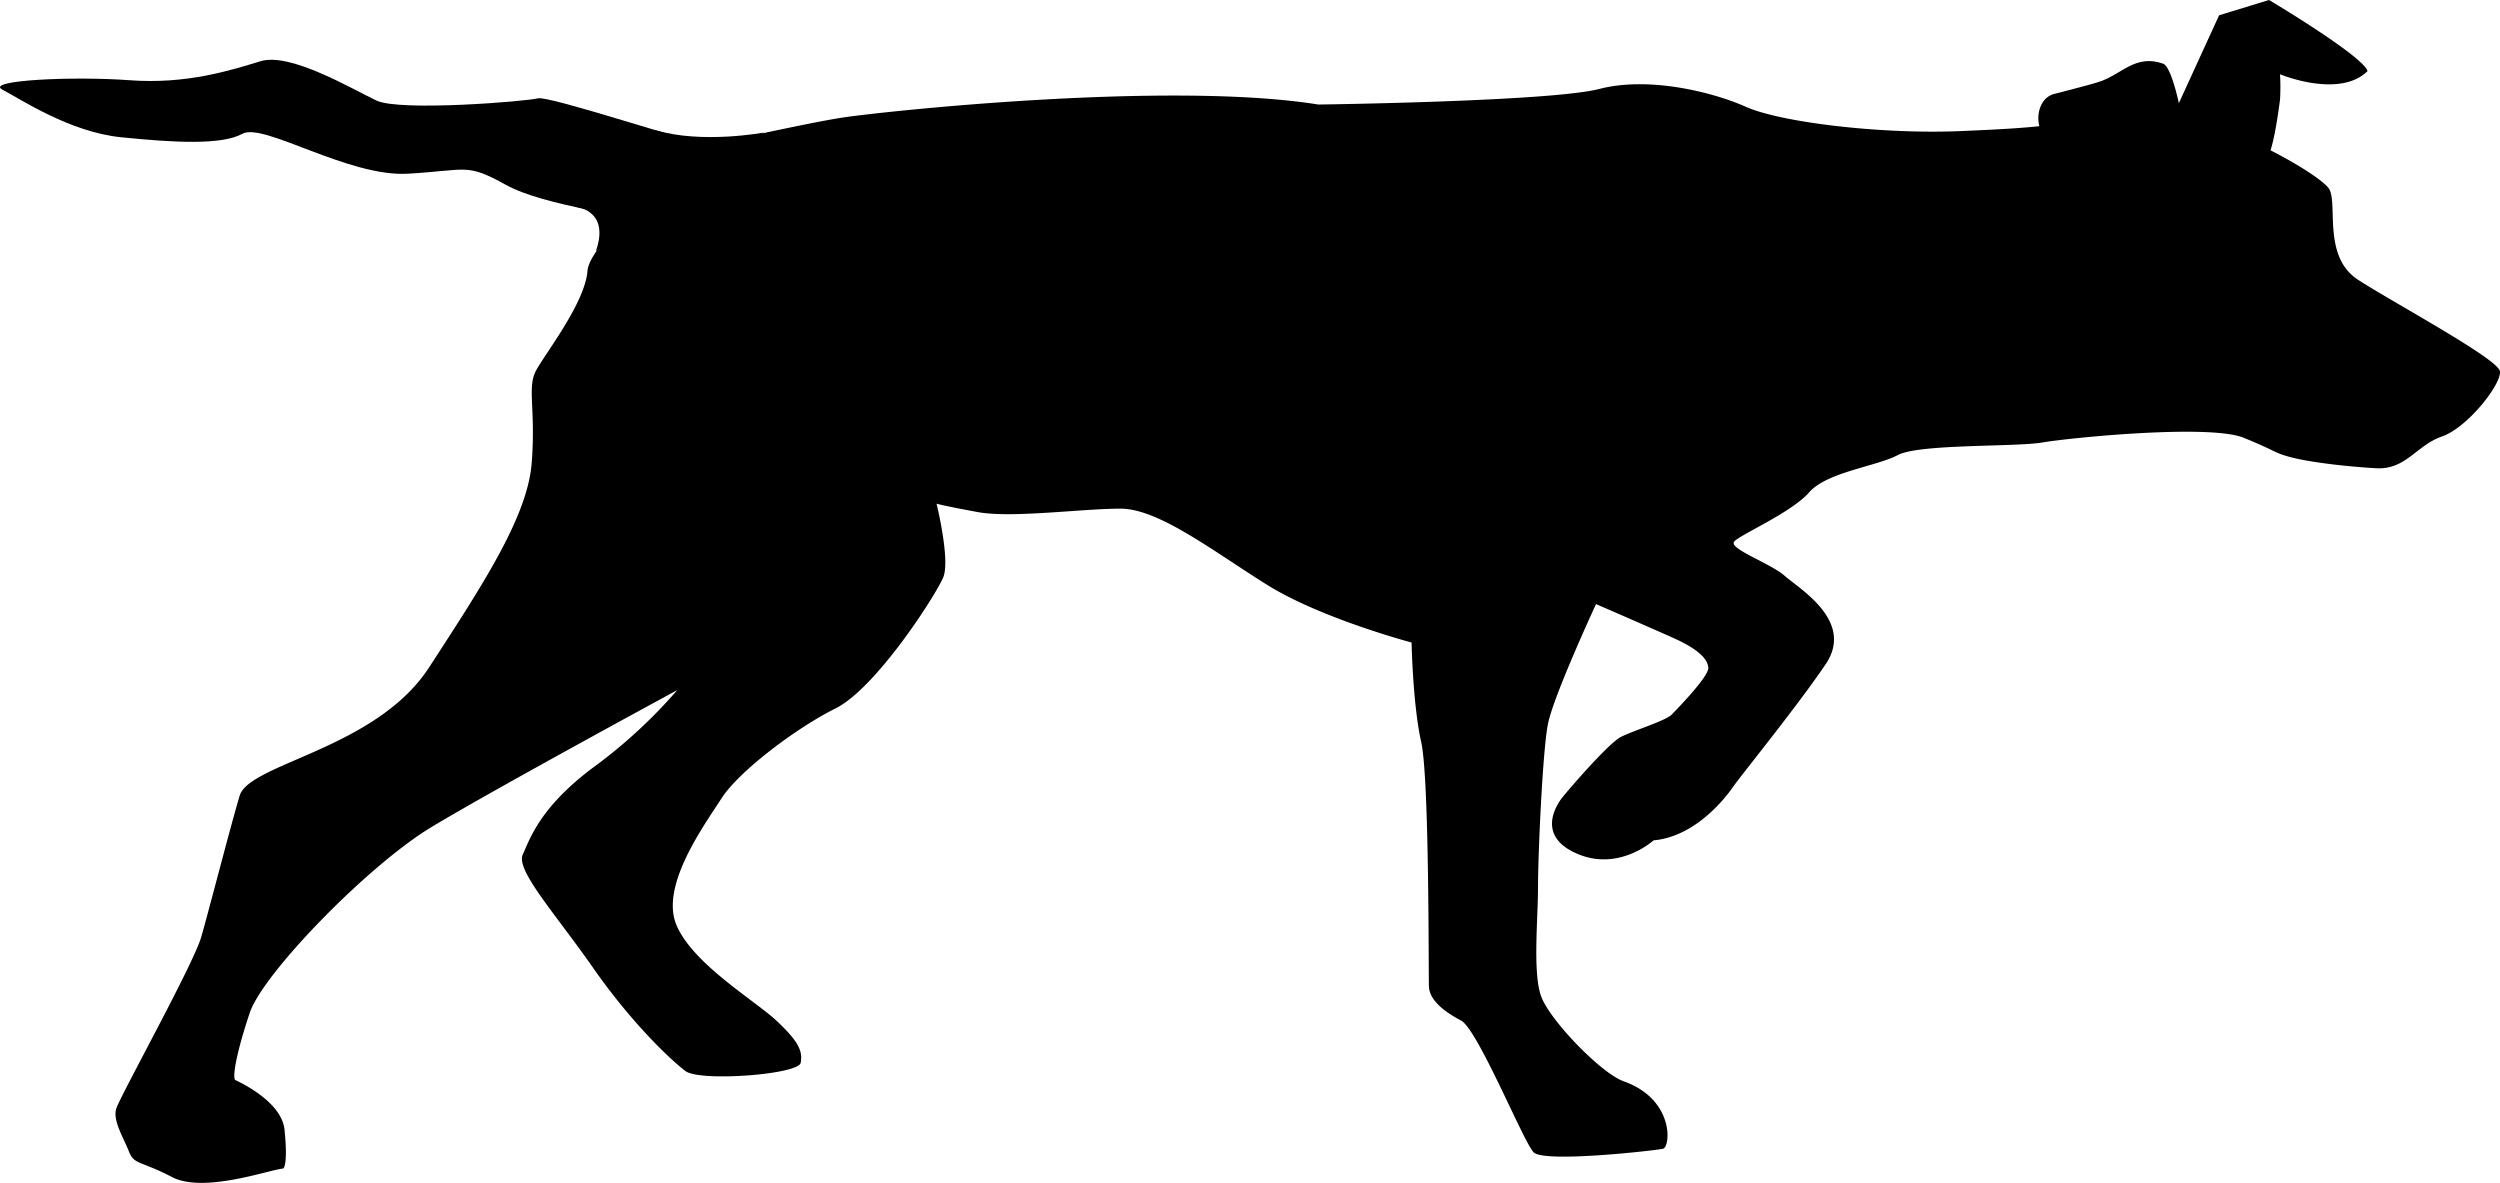
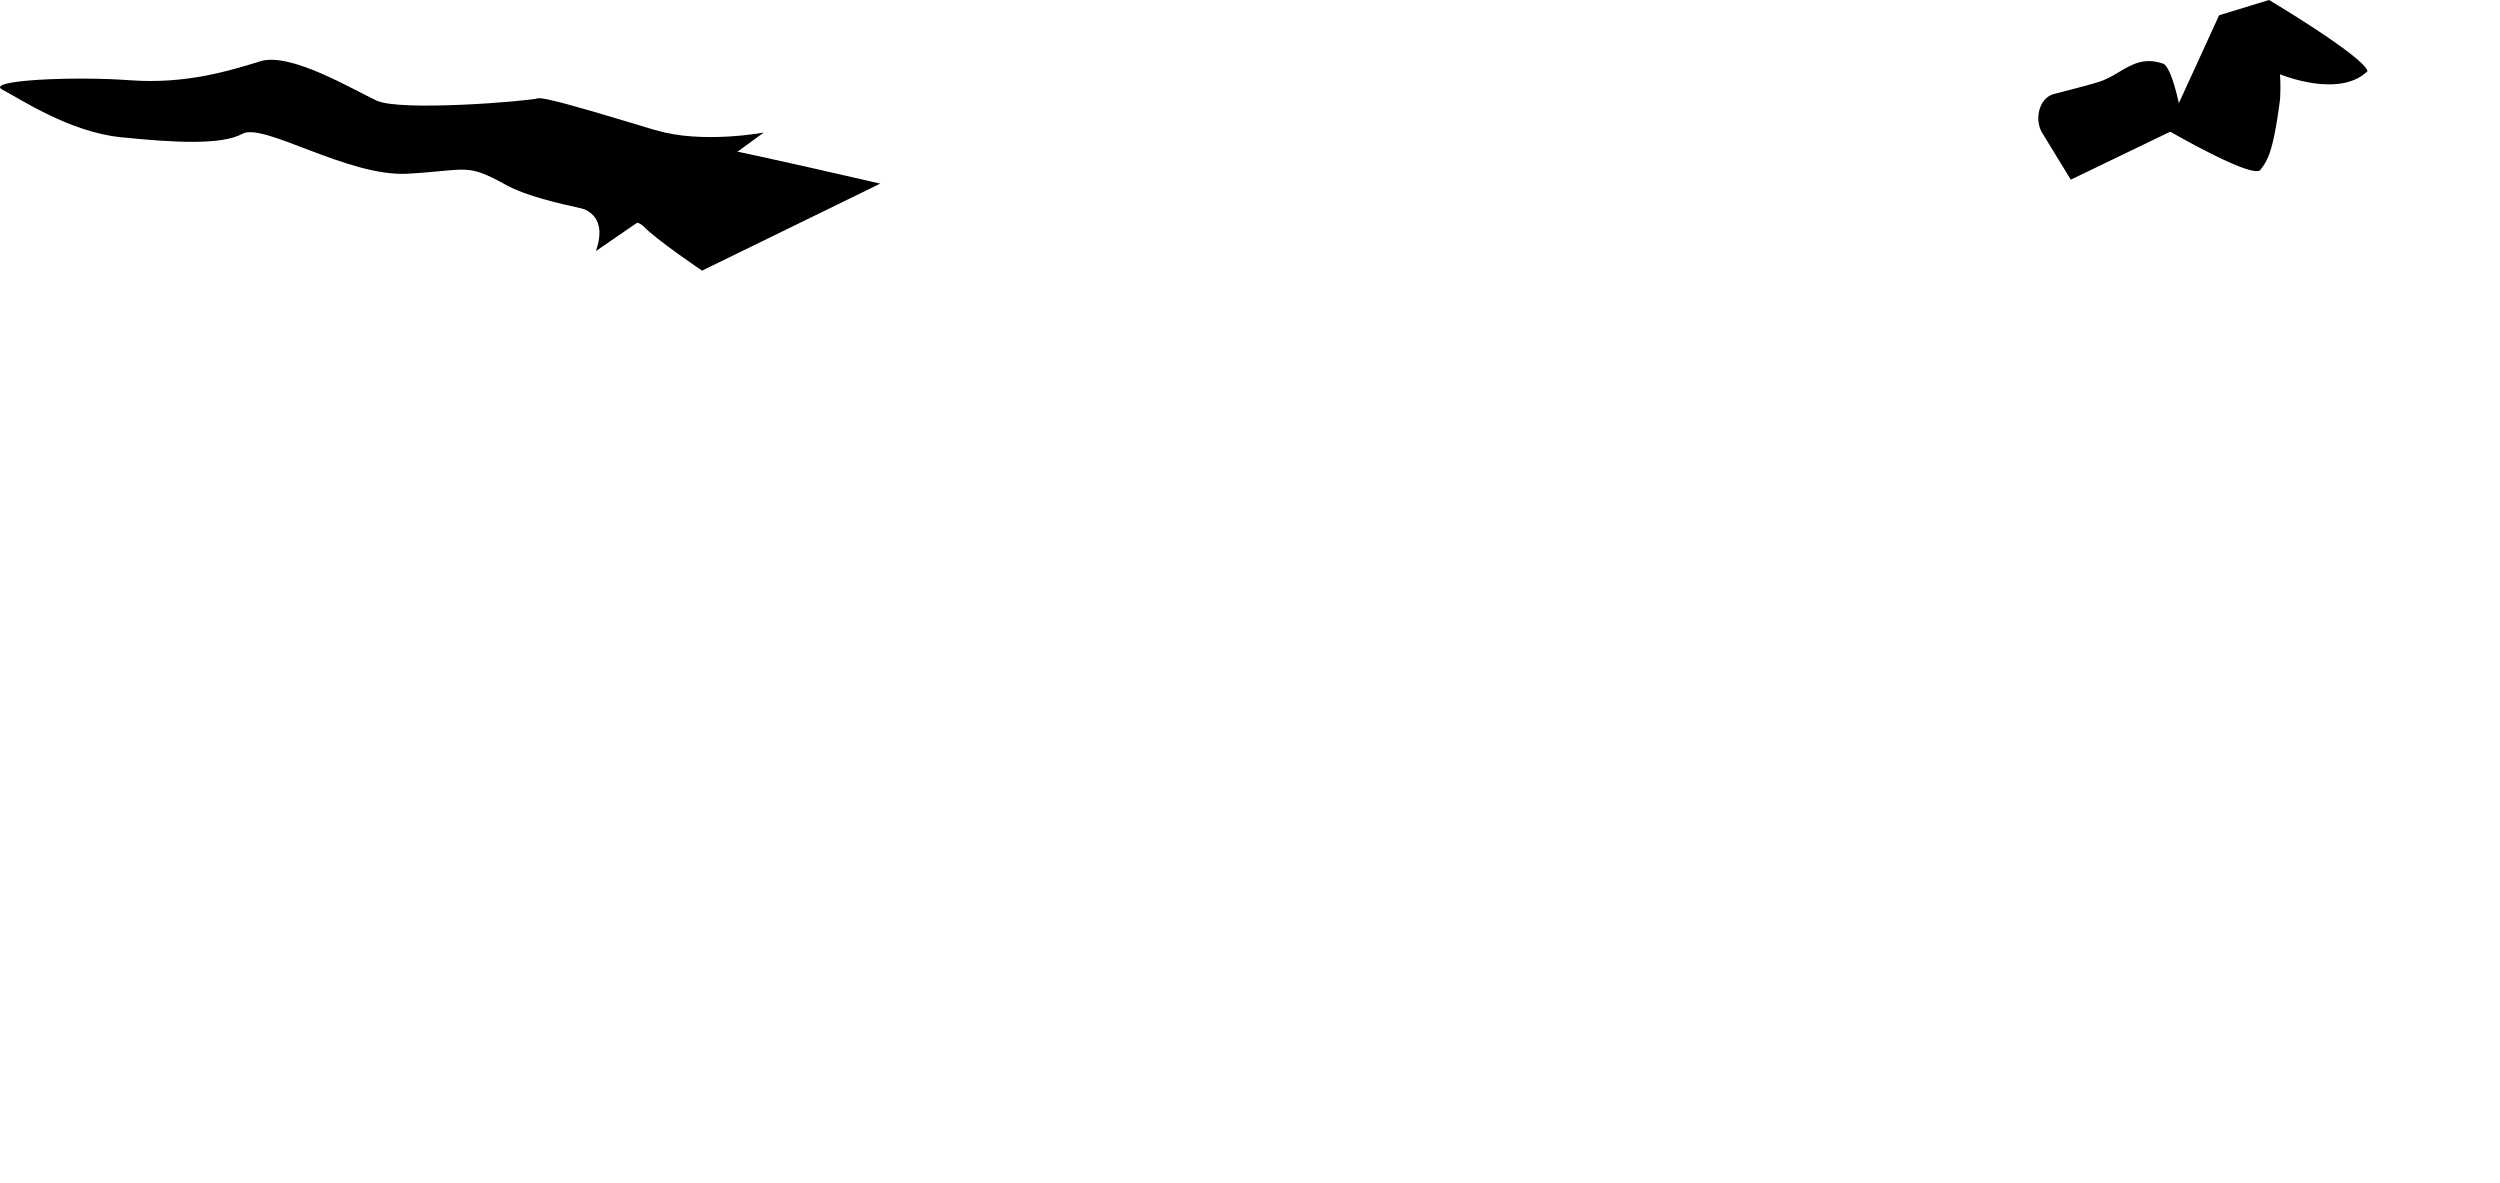
<svg xmlns="http://www.w3.org/2000/svg" width="1008.39" height="477.117" viewBox="0 0 1008.39 477.117">
  <g id="JD_Cody-Illustrations-02" transform="translate(-35.735 -332.635)">
-     <path id="Path_1" data-name="Path 1" d="M308.9,611s-73.5,39.8-98.9,55.1c-25.4,15.2-68.1,59-73.5,75s-7.2,26.4-5.8,27.2c1.4.7,18.6,8.5,19.8,20,1.2,11.6.2,15.6-.7,15.7-5.3.4-31.9,10.1-44.7,3.4S89.9,802.6,87.7,797s-6.5-12.3-5.1-17.1,31.1-58.2,34.3-69.3,11.6-43.9,15.5-57,55.1-18.8,76.5-51.9c21.5-33.1,39.6-60.6,41.3-82.3s-1.9-30.4,1.7-37.2,19.8-27.3,20.8-40.3,46.6-50.2,46.6-50.2,40.6-9.2,56-11.6c15.5-2.4,131.8-15,192.2-5.3,0,0,93.8-1.2,113.4-6.3s45.3,1.1,59,7.2c13.8,6.2,54.3,11.2,86.9,9.8s36.2-2.1,65-7.4c28.7-5.3,80.2,24.6,83.5,30.9,3.4,6.3-2.7,27.3,11.6,36.5,14.2,9.2,56.5,31.9,57.2,36.9.7,5.1-13,22.7-23.4,26.3s-14.5,13.5-26.6,12.8-26.3-2.4-33.8-4.3-5.8-2.4-19.6-8-70,0-81.1,1.9-49.7.5-58.4,5.1-28.5,6.8-35.7,15S738,548.1,735.3,551s14.4,8.7,20.3,13.9c6,5.3,28.3,18.3,16.5,35.7s-33.9,44.5-37.3,49.4-15.4,20.1-32.1,21.6c0,0-13.9,12.7-30.8,5.4-16.8-7.2-8.1-19.9-6.3-22.3s18.7-22.1,23.9-24.8c5.3-2.7,18.1-6.5,20.6-9.1s14.8-15.2,14.7-18.8c-.2-3.6-4.3-7.6-13.6-11.8s-31.7-13.9-31.7-13.9-17.2,37.1-19.4,48.4-4,53.2-4,65.9-2.2,34.6,1.3,44c3.4,9.4,24,30.9,33.3,34.2,20.5,7.3,18.9,26.5,15.8,27.2s-48.1,5.8-52.2,1.4c-4.1-4.3-22.5-49.5-29.2-53.1-6.8-3.6-12.8-8.2-13-13.8s.2-83.5-3.1-98.5c-3.4-15-3.9-40.2-3.9-40.2s-36.2-9.6-58-23.1c-21.7-13.5-43.9-30.9-59.4-30.9s-43.9,3.9-57.5,1.4-16.7-3.4-16.7-3.4,5.6,22.7,2.7,29.7-27,44.7-43.5,52.9c-16.4,8.2-39.1,25.6-45.9,36.2s-24.6,34.8-18.4,50.7c6.3,15.9,31.9,30.9,40.6,39.1s10.6,12.1,9.7,16.9-40.6,7.7-46.4,3.4-21.7-19.3-37.2-41.5-31.4-39.6-28.5-45.9,6.8-18.8,28-34.8A204.205,204.205,0,0,0,308.9,611Z" />
    <path id="Path_2" data-name="Path 2" d="M908.7,382.6l21.122-46.128,20.144-6.165s37.893,22.555,39.729,28.675c-11.38,11.234-35.3,1.287-35.3,1.287a86.142,86.142,0,0,1,0,10.224c-2.7,20.5-4.79,24.307-7.89,28.307S908.7,382.6,908.7,382.6Z" transform="translate(1 2.328)" />
    <path id="Path_3" data-name="Path 3" d="M916.4,386.2s-3.9-23.4-8.2-24.9c-11.1-3.9-16.7,4.3-25.4,7.2-5.1,1.7-16.4,4.4-18.8,5.1-5.8,1.7-7.6,9.9-4.8,15.2L871,408.1Z" transform="translate(0 -3)" />
    <path id="Path_4" data-name="Path 4" d="M390.8,406.7s-51-11.8-63.7-14.1-70-21.5-74.4-20.3-55.5,5.4-65.1.9-34.6-19.5-46.7-15.9c-12.1,3.7-29.9,9.4-52.8,7.7s-58.7,0-51.4,3.8S63.8,385.9,84.6,388s40.4,3.3,48.9-1.4,42.6,17.5,66.8,16.1,23.4-4.4,39.5,4.5,51,11.8,55.6,16.8,23.5,17.8,23.5,17.8Z" />
    <path id="Path_5" data-name="Path 5" d="M267.7,416s14.3,1.1,8.4,17.9l22.1-15.2Z" />
    <path id="Path_6" data-name="Path 6" d="M343.8,386.1s-24.9,4.7-43.8-1l25.7,14.2Z" />
  </g>
</svg>